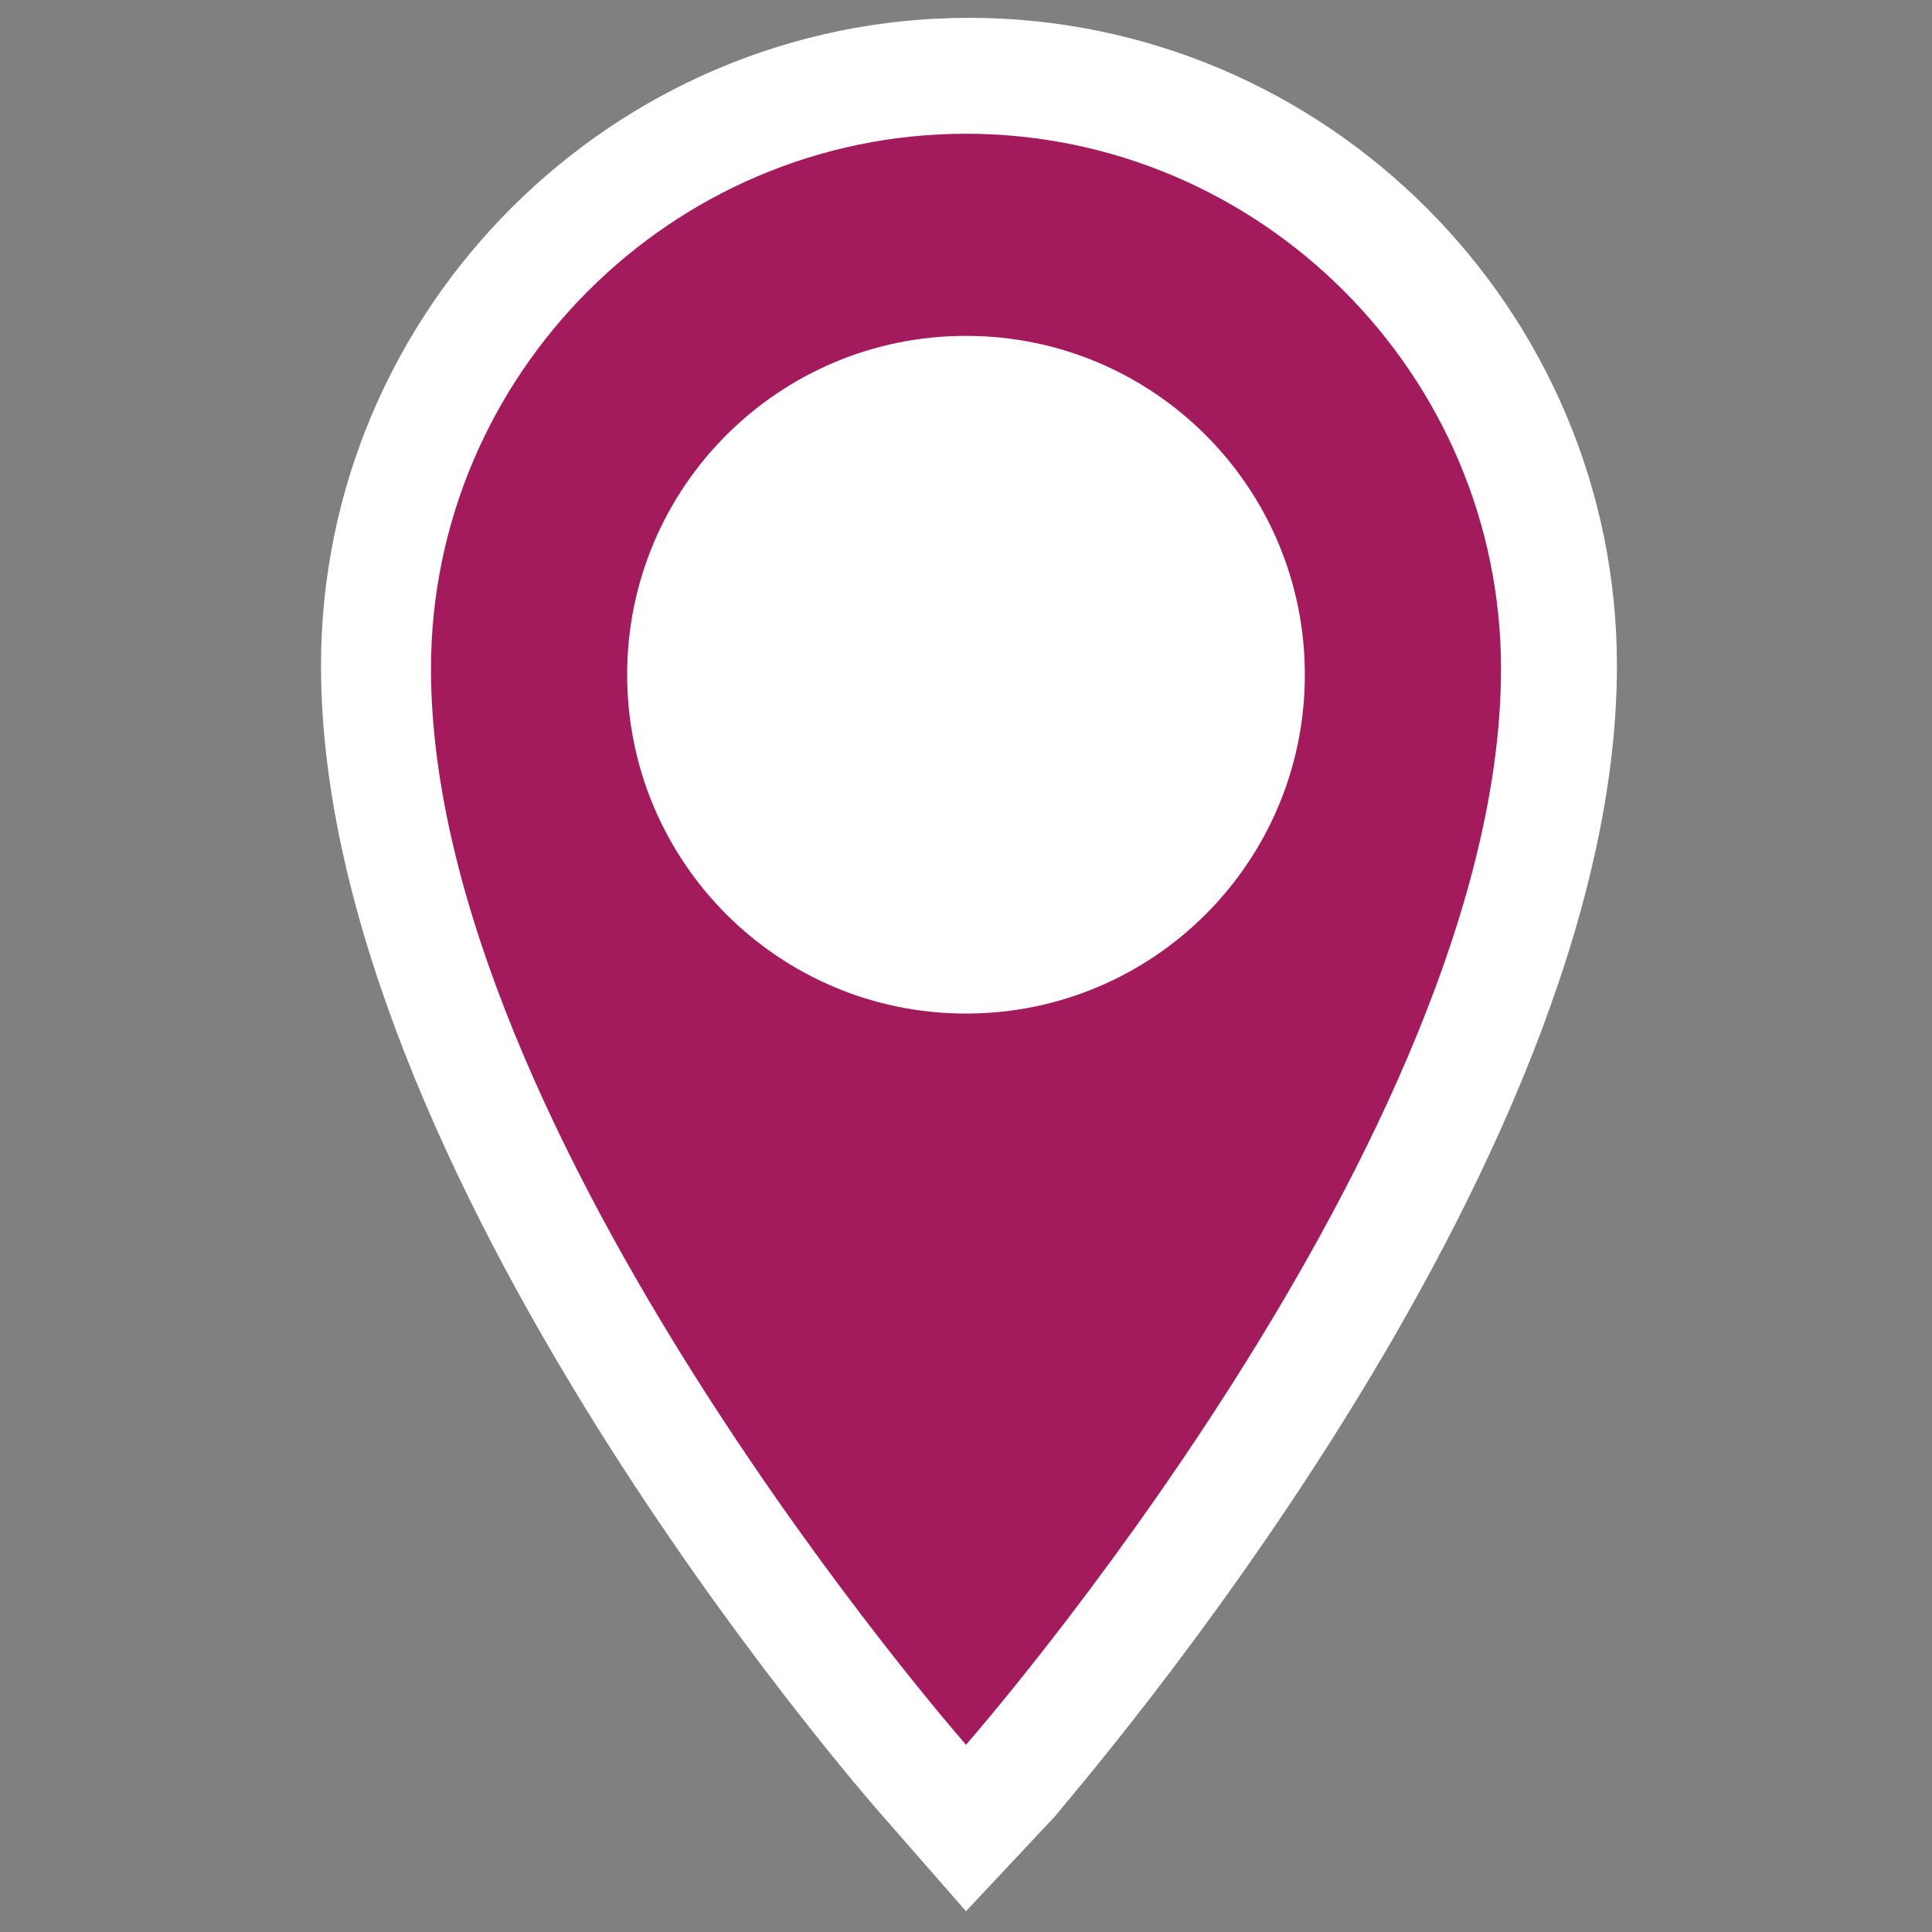
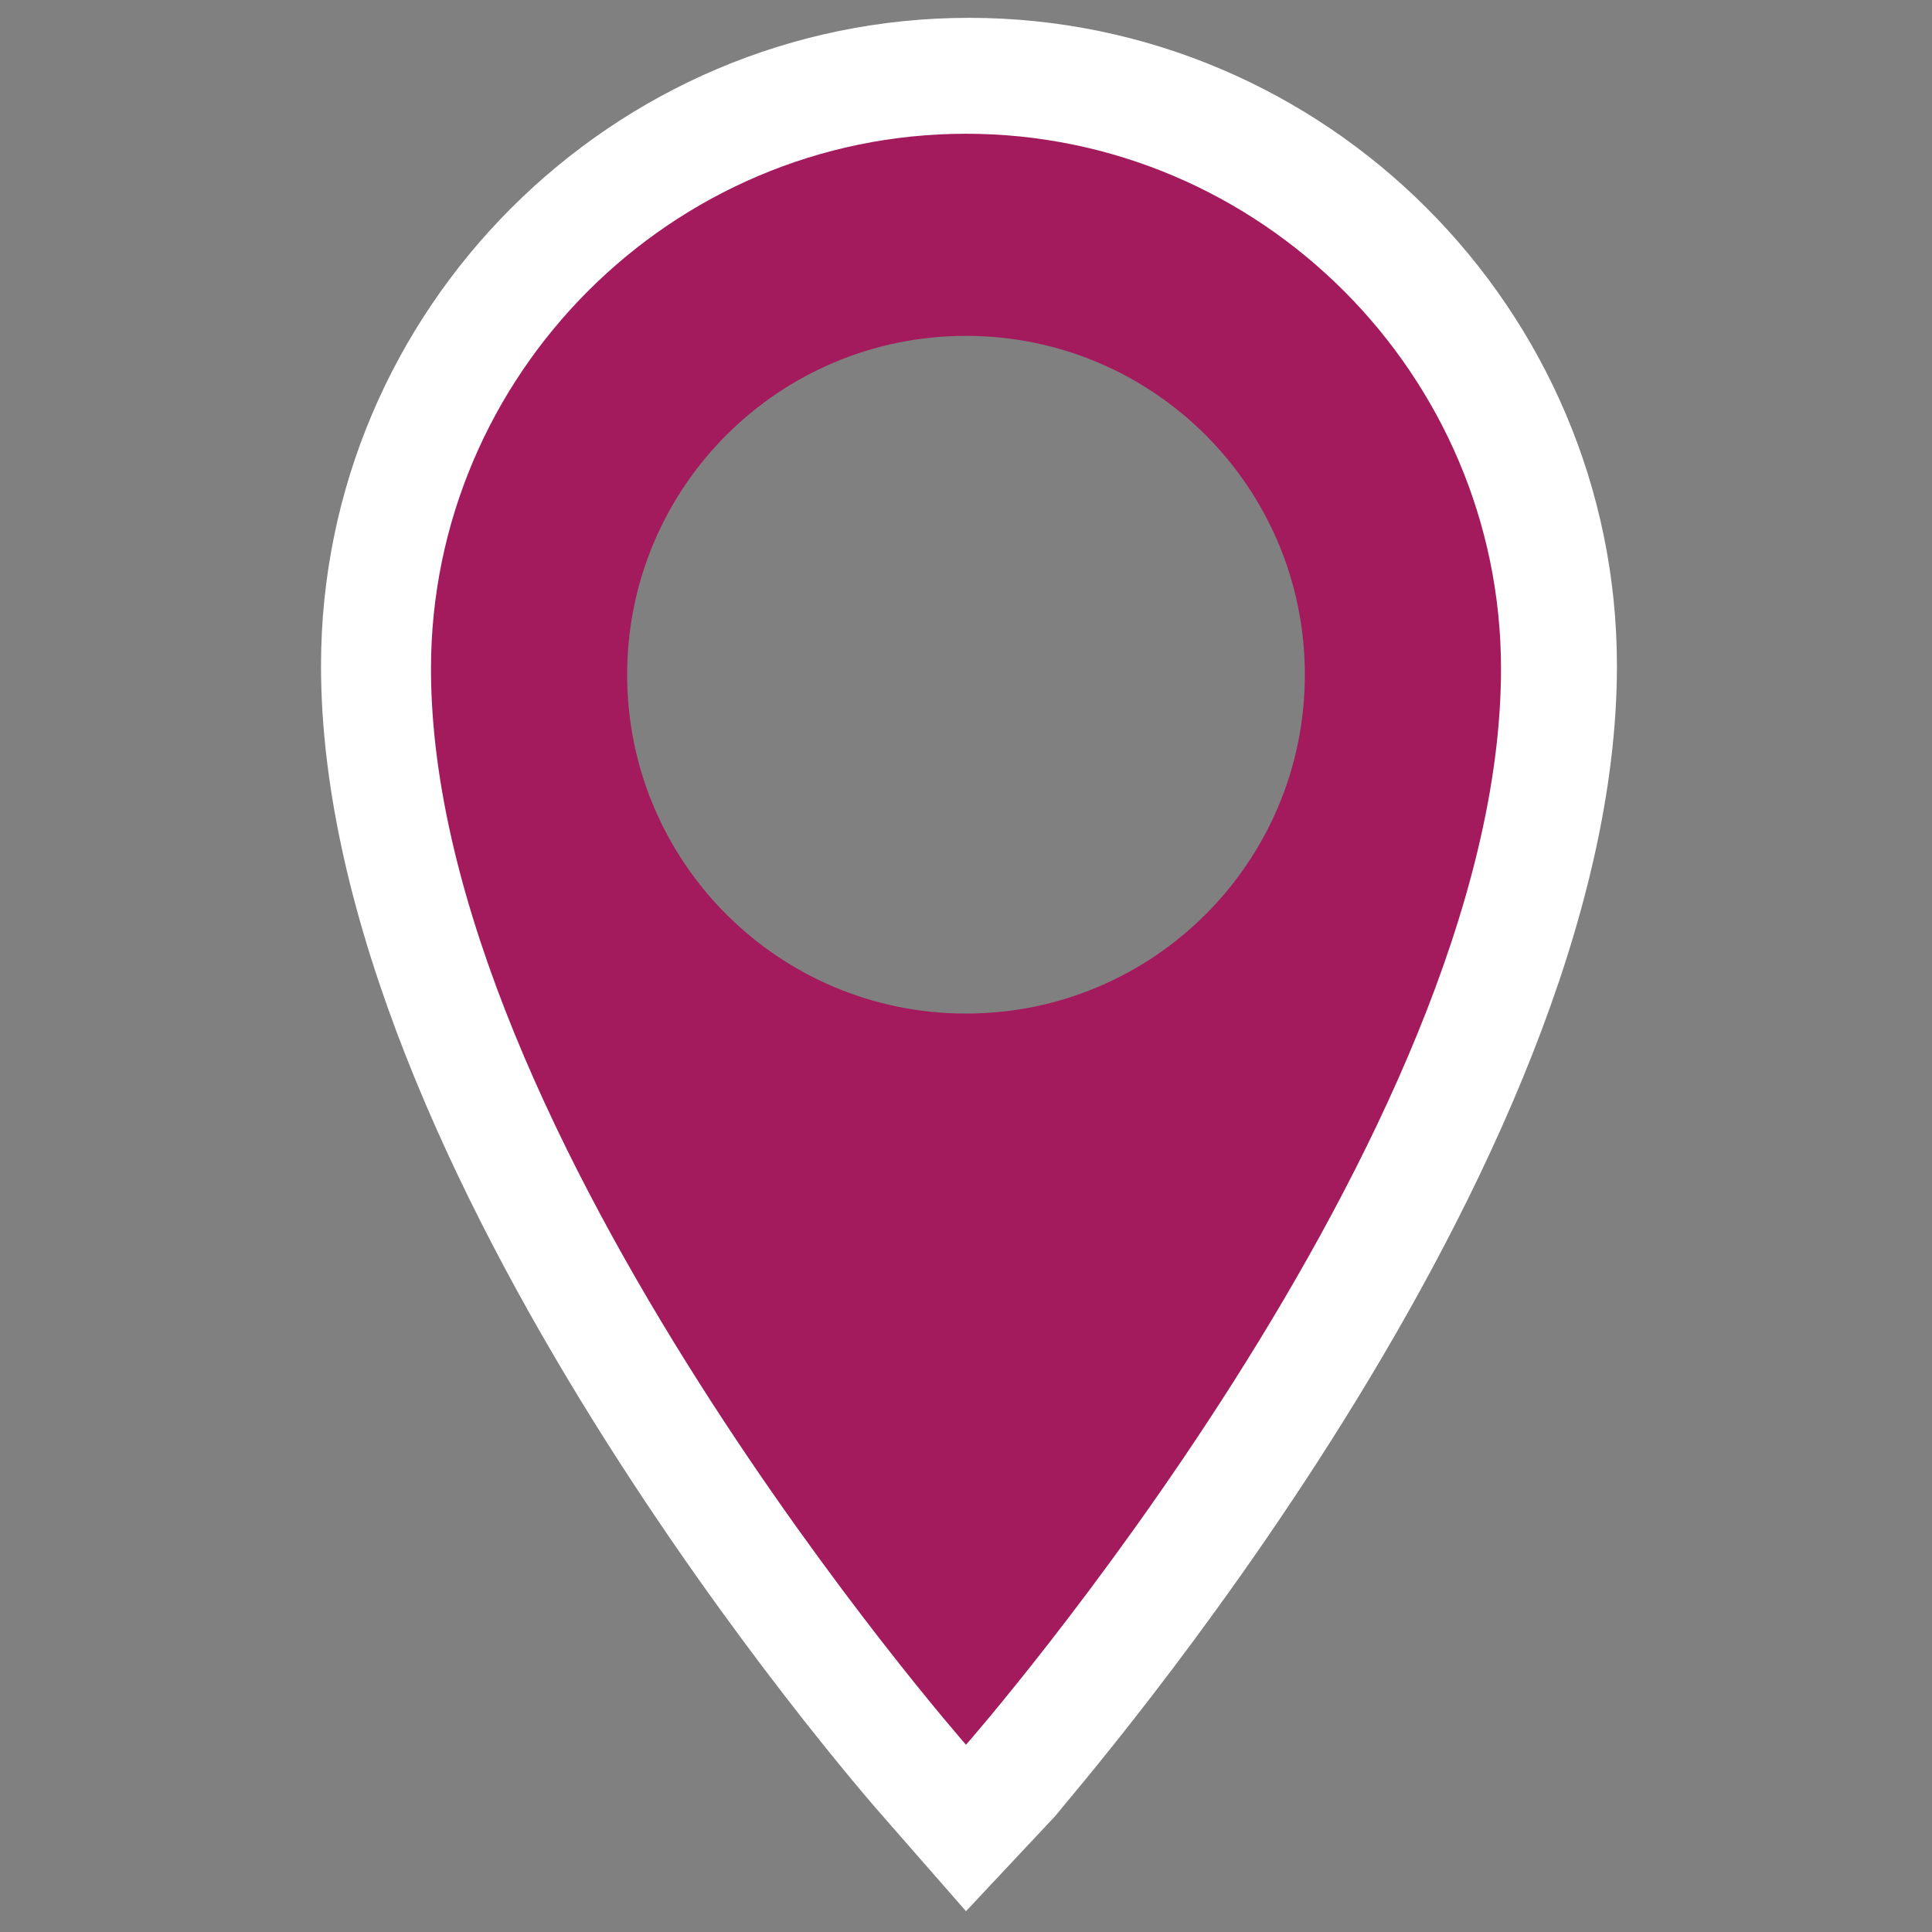
<svg xmlns="http://www.w3.org/2000/svg" version="1.1" id="Calque_1" x="0px" y="0px" viewBox="0 0 65 65" style="enable-background:new 0 0 65 65;" xml:space="preserve">
  <rect x="0" y="0" width="65" height="65" fill="#808080" stroke="none" />
  <style type="text/css">
	.st0{fill:#FFFFFF;}
	.st1{fill:#A31B5C;}
</style>
  <g>
    <g>
-       <path class="st0" d="M50.5,22.5c0-9.9-8.1-18-18-18c-9.9,0-18,8.1-18,18c0,15.7,18,36.2,18,36.2S50.5,38.2,50.5,22.5z" />
      <path class="st0" d="M32.5,64.3l-2.8-3.2c-0.8-0.9-18.9-21.7-18.9-38.7c0-12,9.8-21.8,21.8-21.8s21.8,9.8,21.8,21.8    c0,17-18.2,37.8-18.9,38.7L32.5,64.3z M32.5,8.2c-7.8,0-14.2,6.4-14.2,14.2c0,10.5,9.4,23.9,14.2,30.2    c4.8-6.2,14.2-19.7,14.2-30.2C46.7,14.6,40.3,8.2,32.5,8.2z" />
    </g>
    <path class="st1" d="M50.5,22.5c0-9.9-8.1-18-18-18c-9.9,0-18,8.1-18,18c0,15.7,18,36.2,18,36.2S50.5,38.2,50.5,22.5z M21.1,22.7   c0-6.3,5.1-11.4,11.4-11.4c6.3,0,11.4,5.1,11.4,11.4c0,6.3-5.1,11.4-11.4,11.4C26.2,34.1,21.1,29,21.1,22.7z" />
  </g>
</svg>